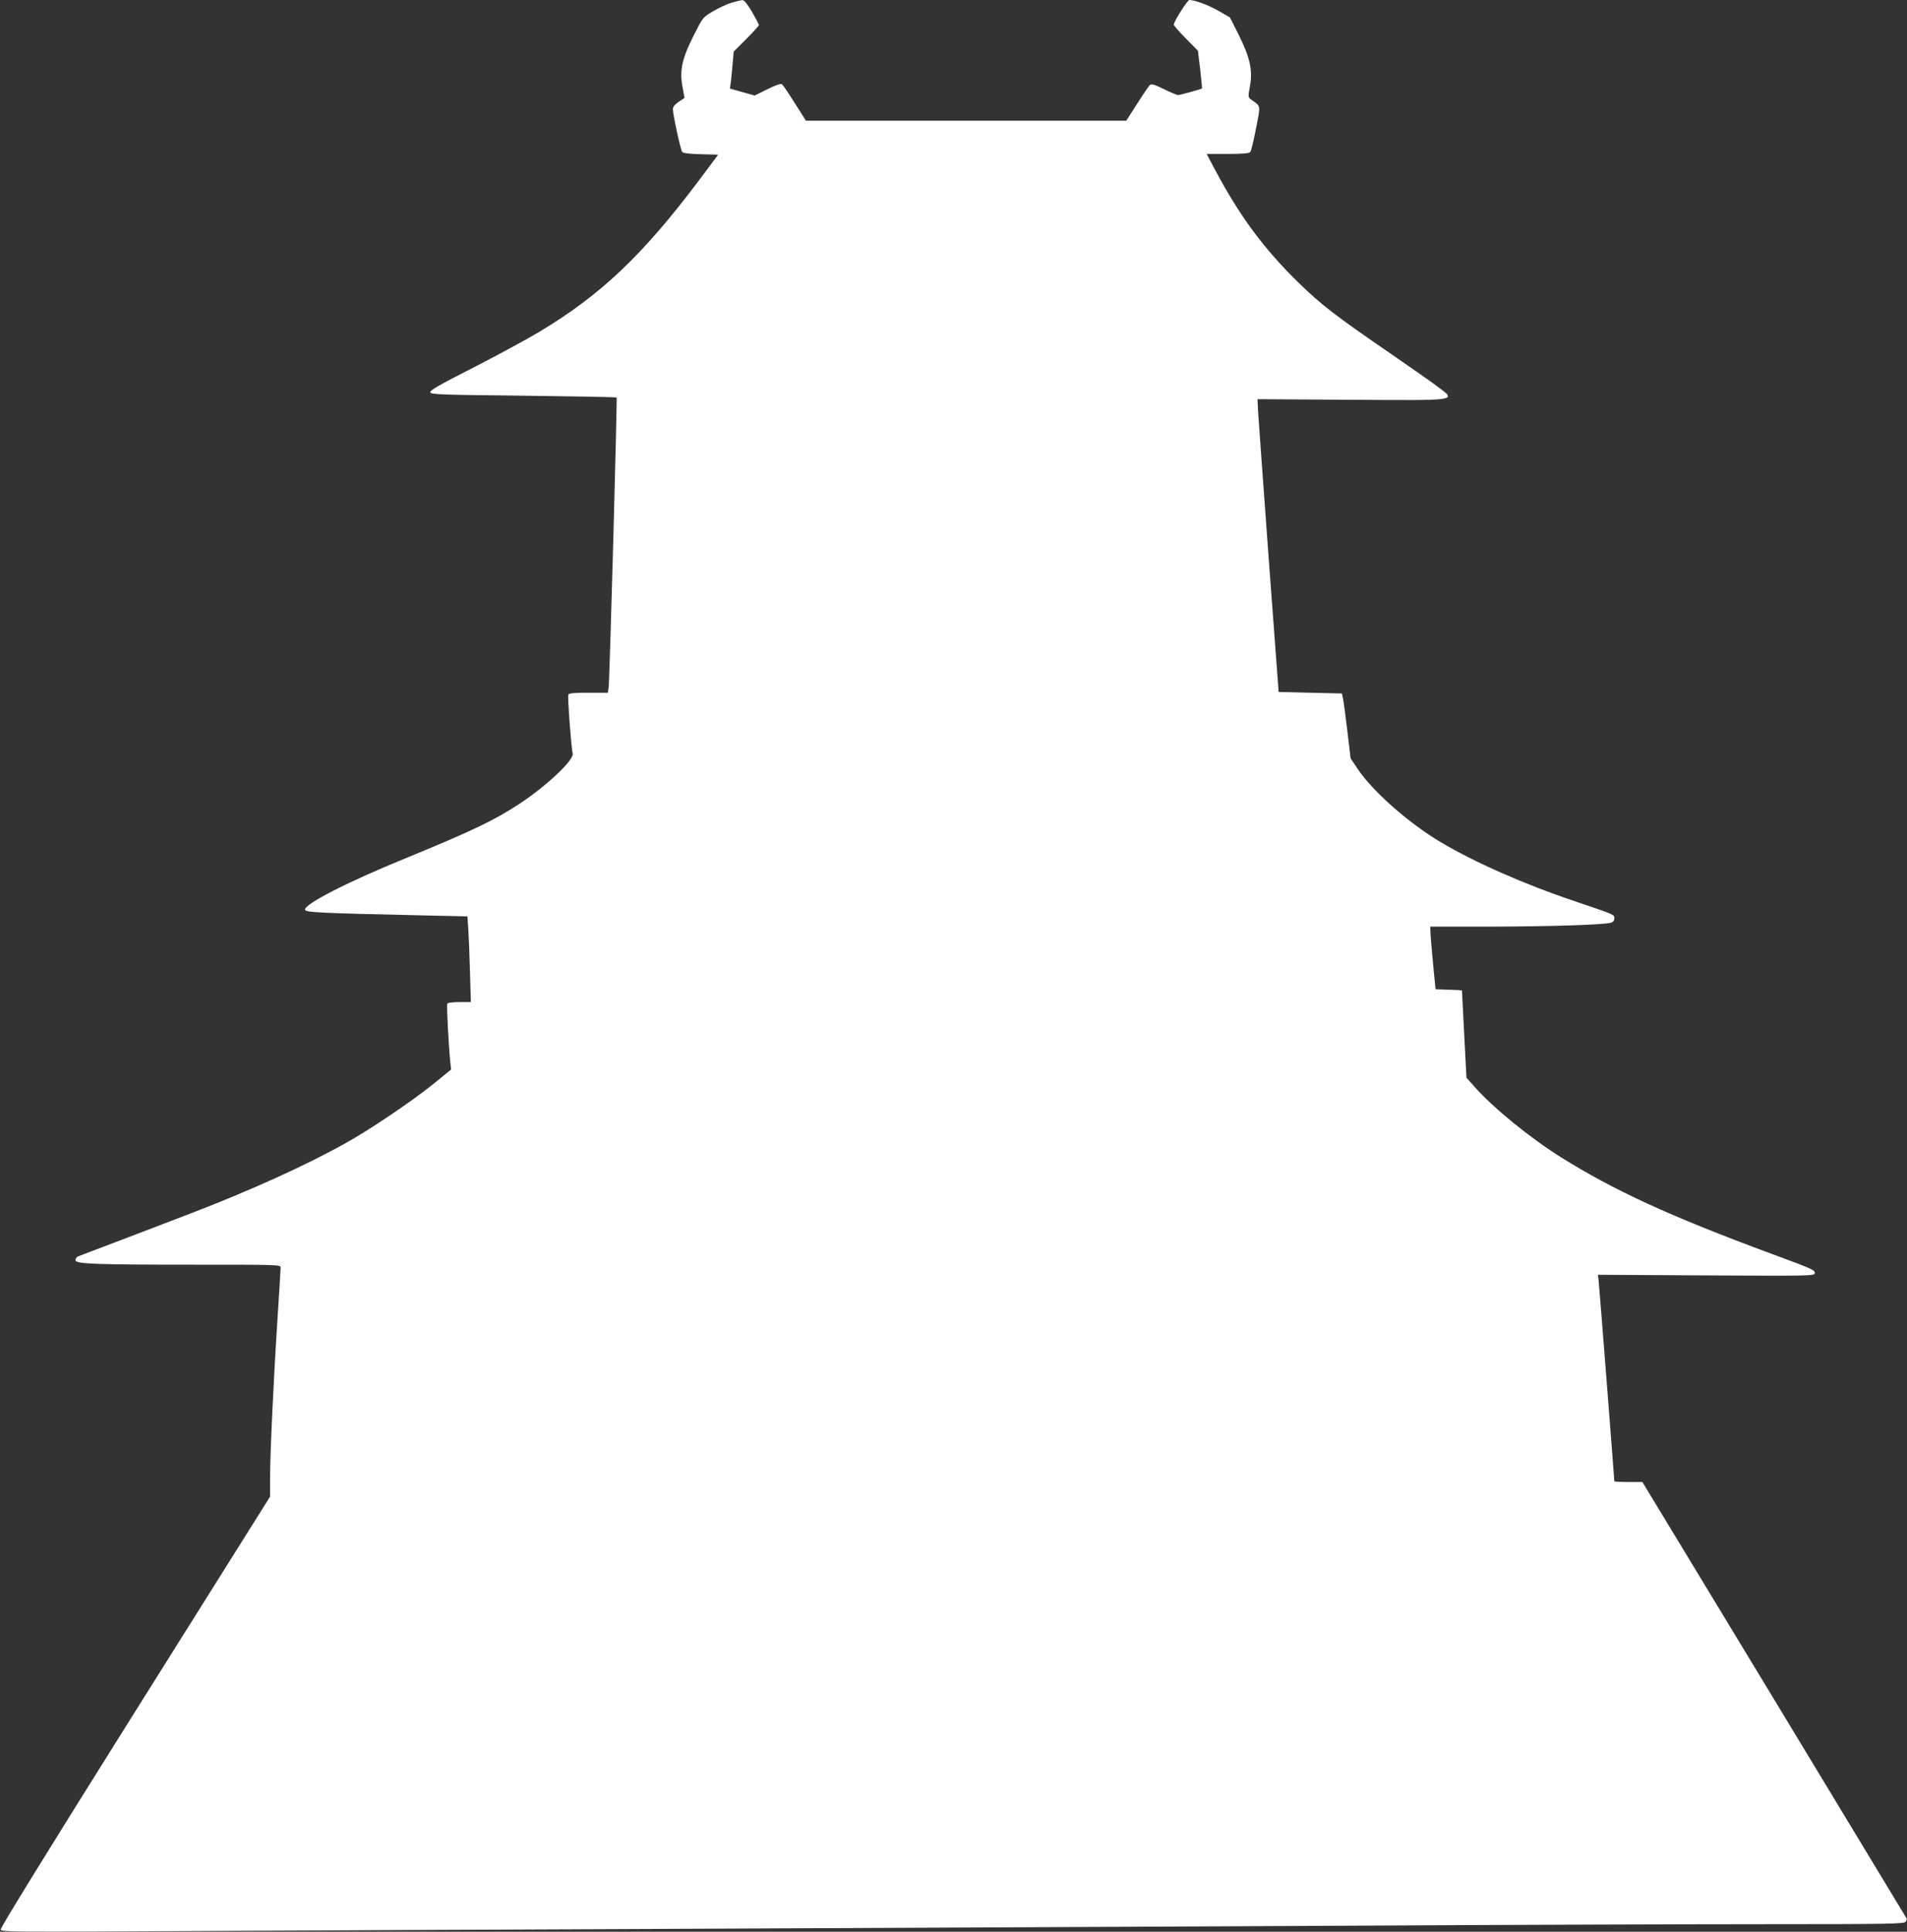
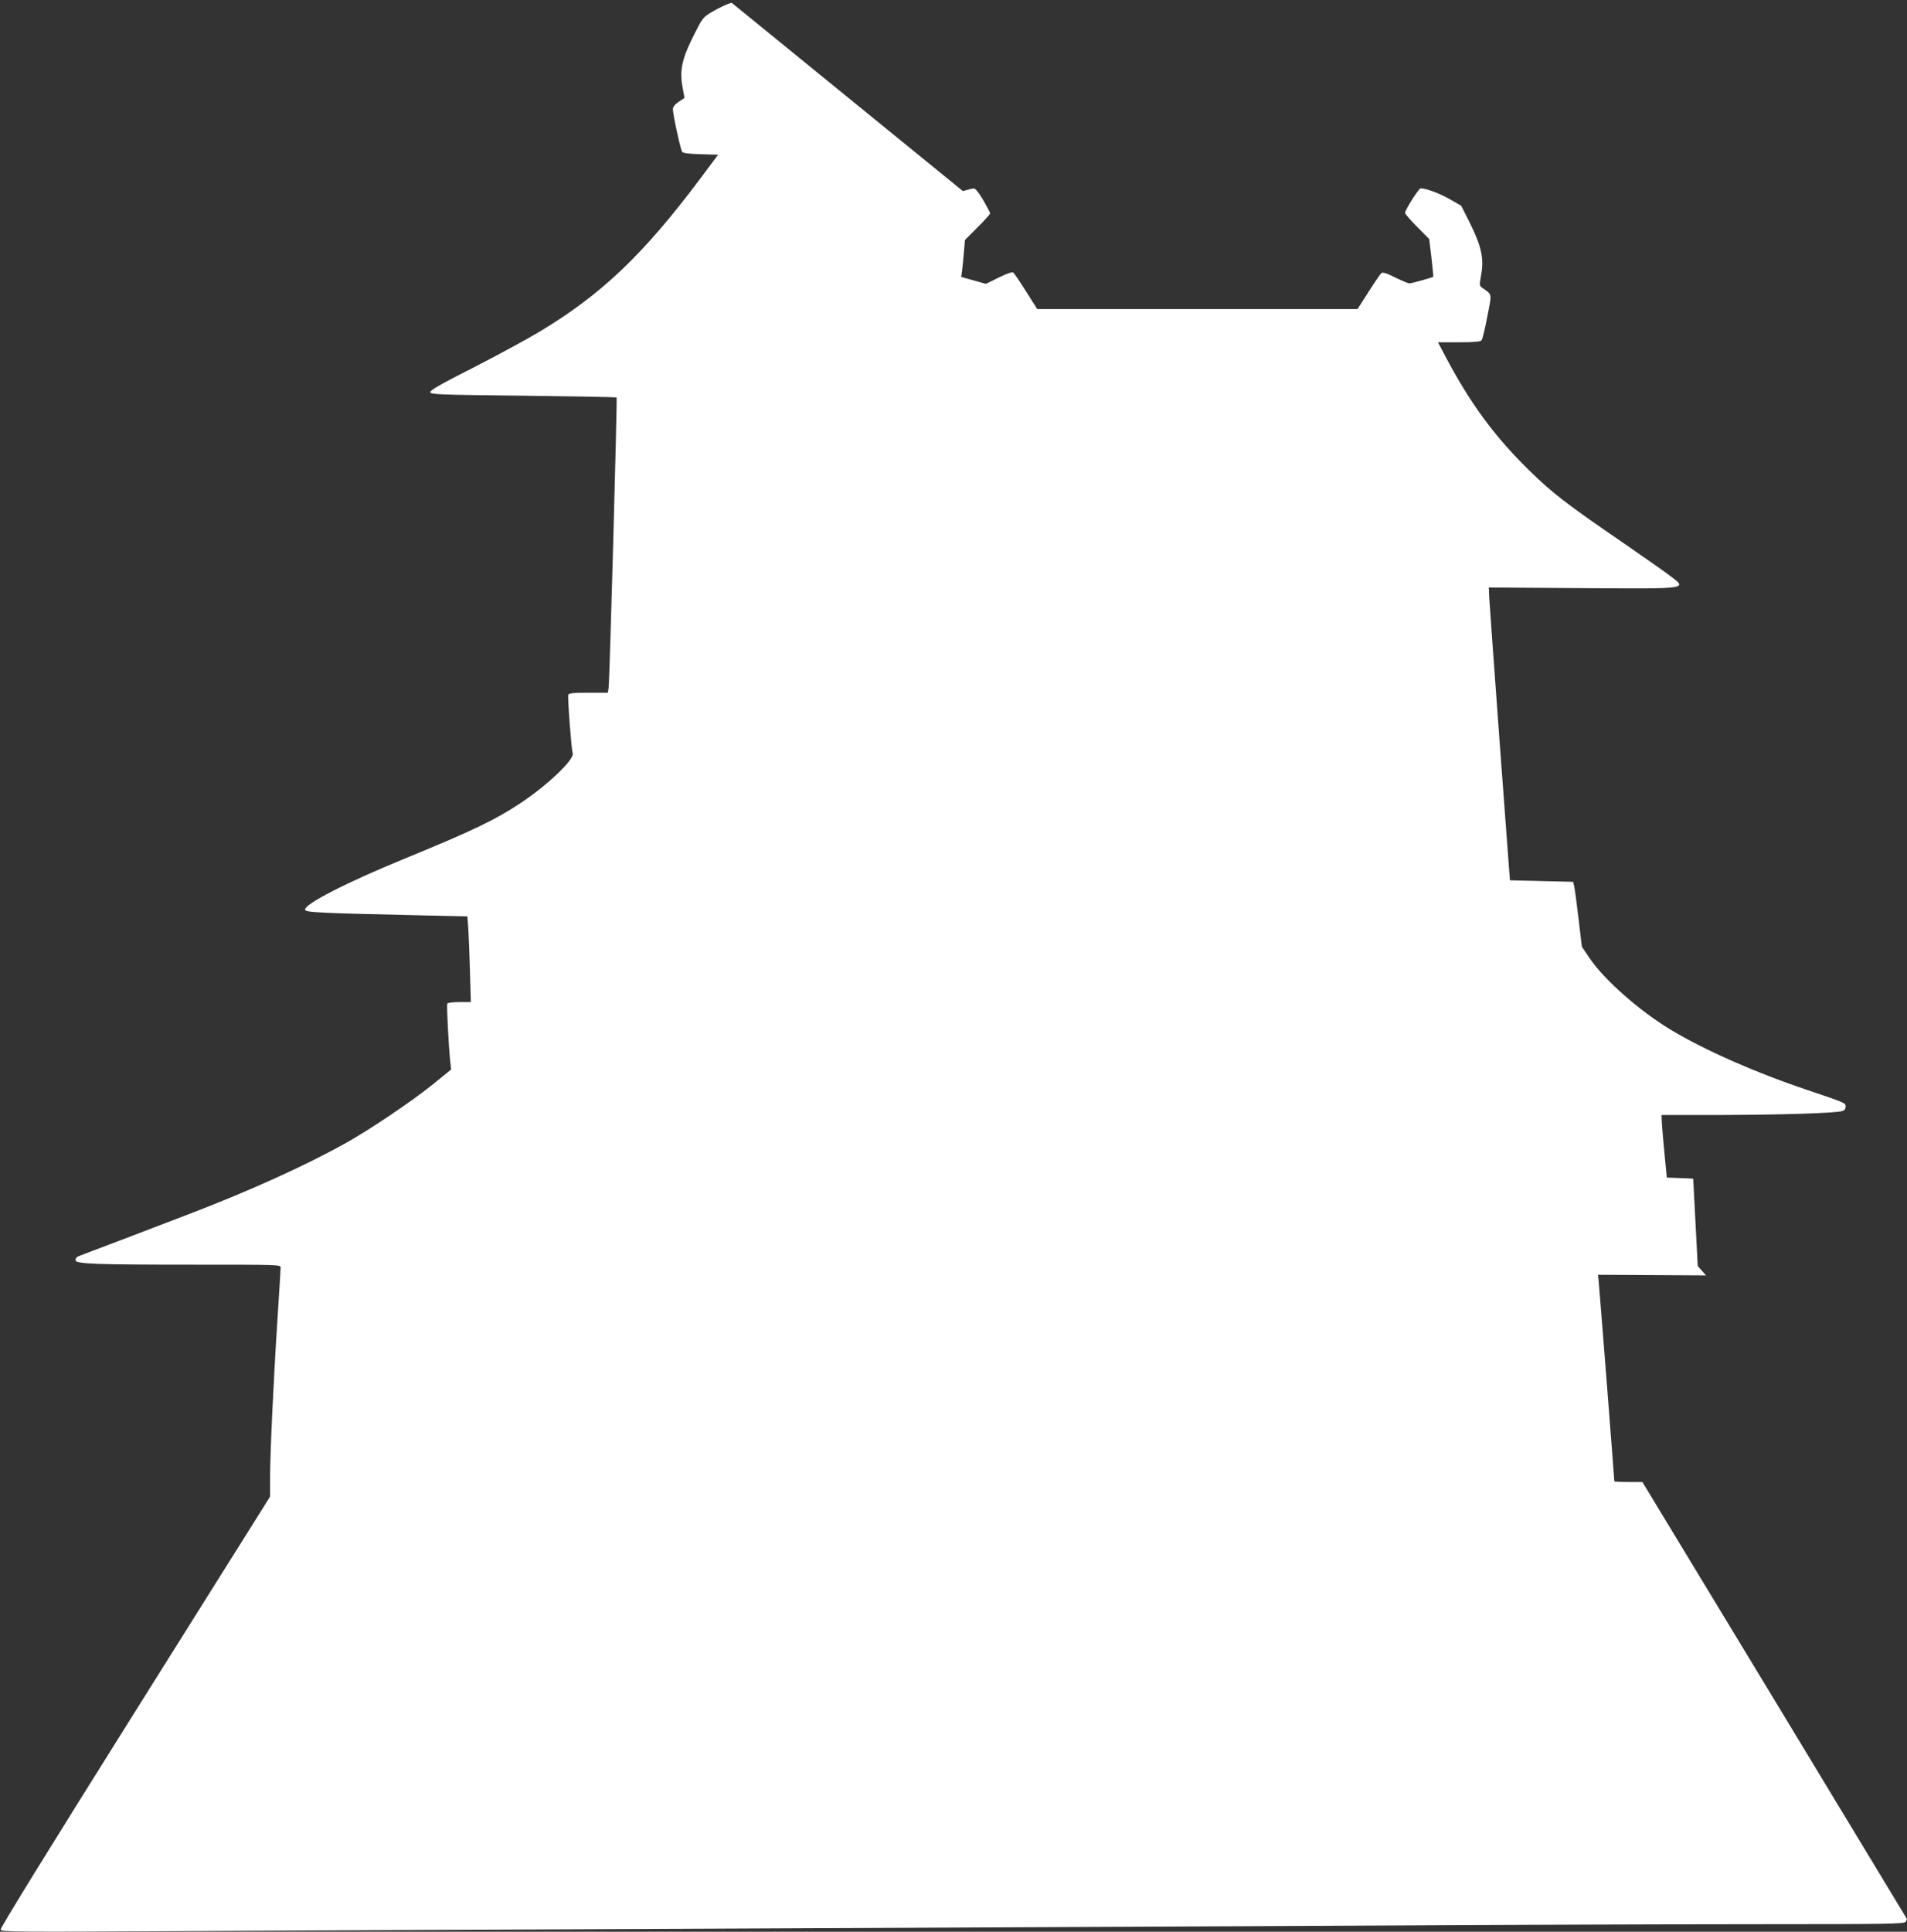
<svg xmlns="http://www.w3.org/2000/svg" version="1.0" width="1264pt" height="1280pt" viewBox="0 0 1264 1280" preserveAspectRatio="xMidYMid meet">
  <rect x="0" y="0" width="1264" height="1280" fill="#333333" stroke="none" />
  <g transform="translate(0,1280) scale(0.1,-0.1)" fill="#ffffff" stroke="none">
-     <path d="M4849 12782 c-31 -9 -86 -35 -123 -57 -68 -40 -68 -41 -127 -158 -78 -154 -95 -231 -76 -339 l14 -77 -39 -26 c-25 -17 -38 -33 -38 -48 0 -36 51 -271 62 -284 7 -8 49 -13 124 -15 l114 -3 -127 -170 c-372 -495 -650 -759 -1057 -1003 -83 -50 -281 -157 -439 -238 -219 -111 -287 -150 -285 -163 3 -15 58 -17 617 -23 337 -4 615 -9 618 -12 5 -5 -46 -1876 -53 -1923 l-5 -33 -128 0 c-97 0 -130 -3 -134 -13 -6 -15 20 -361 29 -389 12 -40 -165 -209 -345 -329 -171 -113 -314 -182 -770 -369 -382 -156 -666 -302 -659 -338 3 -18 89 -22 800 -38 l276 -6 6 -82 c3 -44 8 -172 11 -283 l6 -203 -75 0 c-41 0 -78 -4 -81 -10 -6 -9 9 -289 20 -391 l5 -46 -127 -103 c-144 -115 -416 -298 -571 -384 -268 -150 -641 -318 -1022 -464 -102 -39 -309 -118 -460 -176 -151 -57 -283 -107 -292 -111 -10 -4 -18 -15 -18 -25 0 -25 119 -30 787 -30 560 0 573 0 573 -19 0 -11 -9 -158 -20 -328 -27 -414 -50 -910 -50 -1064 l0 -126 -896 -1427 c-581 -926 -894 -1433 -890 -1443 6 -14 117 -15 1169 -9 639 3 2220 11 3512 16 1293 6 3214 15 4270 20 1056 6 2312 10 2791 10 751 0 873 2 884 15 6 8 10 18 8 22 -3 4 -398 657 -878 1451 l-874 1442 -93 0 c-51 0 -93 2 -93 5 0 16 -100 1297 -104 1329 l-4 39 716 -4 c674 -4 717 -3 720 13 4 22 -5 26 -283 129 -672 248 -1048 421 -1399 641 -207 130 -444 323 -571 465 l-55 62 -15 288 c-8 158 -15 289 -15 290 0 1 -39 4 -87 5 l-88 3 -17 175 c-9 96 -17 190 -17 208 l-1 32 408 0 c390 1 742 12 790 26 14 4 22 14 22 29 0 25 5 23 -255 111 -341 114 -673 261 -898 395 -214 128 -451 338 -548 484 l-47 70 -22 185 c-12 102 -25 199 -29 215 l-7 30 -210 5 -209 5 -67 900 c-36 495 -68 932 -70 970 l-3 70 620 -4 c727 -4 701 -9 570 90 -33 25 -170 121 -305 214 -373 256 -462 324 -619 478 -227 222 -387 440 -548 743 l-55 104 140 0 c100 0 142 4 149 13 6 6 23 77 38 156 31 160 34 144 -32 191 -21 15 -21 17 -8 90 19 106 0 189 -75 340 l-58 115 -77 44 c-67 38 -155 71 -192 71 -12 0 -103 -143 -103 -163 0 -6 36 -48 80 -92 l80 -81 15 -124 c8 -68 13 -125 12 -126 -5 -5 -146 -44 -158 -44 -8 0 -50 18 -94 39 -57 29 -83 37 -92 29 -7 -5 -45 -61 -85 -124 l-73 -114 -1062 0 -1061 0 -73 115 c-40 64 -78 120 -85 126 -8 7 -38 -3 -97 -32 l-85 -42 -82 23 -82 23 6 43 c3 23 8 78 12 122 l7 80 83 83 c46 46 84 88 84 93 0 5 -21 45 -46 88 -29 49 -52 78 -62 77 -10 0 -42 -8 -73 -17z" />
+     <path d="M4849 12782 c-31 -9 -86 -35 -123 -57 -68 -40 -68 -41 -127 -158 -78 -154 -95 -231 -76 -339 l14 -77 -39 -26 c-25 -17 -38 -33 -38 -48 0 -36 51 -271 62 -284 7 -8 49 -13 124 -15 l114 -3 -127 -170 c-372 -495 -650 -759 -1057 -1003 -83 -50 -281 -157 -439 -238 -219 -111 -287 -150 -285 -163 3 -15 58 -17 617 -23 337 -4 615 -9 618 -12 5 -5 -46 -1876 -53 -1923 l-5 -33 -128 0 c-97 0 -130 -3 -134 -13 -6 -15 20 -361 29 -389 12 -40 -165 -209 -345 -329 -171 -113 -314 -182 -770 -369 -382 -156 -666 -302 -659 -338 3 -18 89 -22 800 -38 l276 -6 6 -82 c3 -44 8 -172 11 -283 l6 -203 -75 0 c-41 0 -78 -4 -81 -10 -6 -9 9 -289 20 -391 l5 -46 -127 -103 c-144 -115 -416 -298 -571 -384 -268 -150 -641 -318 -1022 -464 -102 -39 -309 -118 -460 -176 -151 -57 -283 -107 -292 -111 -10 -4 -18 -15 -18 -25 0 -25 119 -30 787 -30 560 0 573 0 573 -19 0 -11 -9 -158 -20 -328 -27 -414 -50 -910 -50 -1064 l0 -126 -896 -1427 c-581 -926 -894 -1433 -890 -1443 6 -14 117 -15 1169 -9 639 3 2220 11 3512 16 1293 6 3214 15 4270 20 1056 6 2312 10 2791 10 751 0 873 2 884 15 6 8 10 18 8 22 -3 4 -398 657 -878 1451 l-874 1442 -93 0 c-51 0 -93 2 -93 5 0 16 -100 1297 -104 1329 l-4 39 716 -4 l-55 62 -15 288 c-8 158 -15 289 -15 290 0 1 -39 4 -87 5 l-88 3 -17 175 c-9 96 -17 190 -17 208 l-1 32 408 0 c390 1 742 12 790 26 14 4 22 14 22 29 0 25 5 23 -255 111 -341 114 -673 261 -898 395 -214 128 -451 338 -548 484 l-47 70 -22 185 c-12 102 -25 199 -29 215 l-7 30 -210 5 -209 5 -67 900 c-36 495 -68 932 -70 970 l-3 70 620 -4 c727 -4 701 -9 570 90 -33 25 -170 121 -305 214 -373 256 -462 324 -619 478 -227 222 -387 440 -548 743 l-55 104 140 0 c100 0 142 4 149 13 6 6 23 77 38 156 31 160 34 144 -32 191 -21 15 -21 17 -8 90 19 106 0 189 -75 340 l-58 115 -77 44 c-67 38 -155 71 -192 71 -12 0 -103 -143 -103 -163 0 -6 36 -48 80 -92 l80 -81 15 -124 c8 -68 13 -125 12 -126 -5 -5 -146 -44 -158 -44 -8 0 -50 18 -94 39 -57 29 -83 37 -92 29 -7 -5 -45 -61 -85 -124 l-73 -114 -1062 0 -1061 0 -73 115 c-40 64 -78 120 -85 126 -8 7 -38 -3 -97 -32 l-85 -42 -82 23 -82 23 6 43 c3 23 8 78 12 122 l7 80 83 83 c46 46 84 88 84 93 0 5 -21 45 -46 88 -29 49 -52 78 -62 77 -10 0 -42 -8 -73 -17z" />
  </g>
</svg>